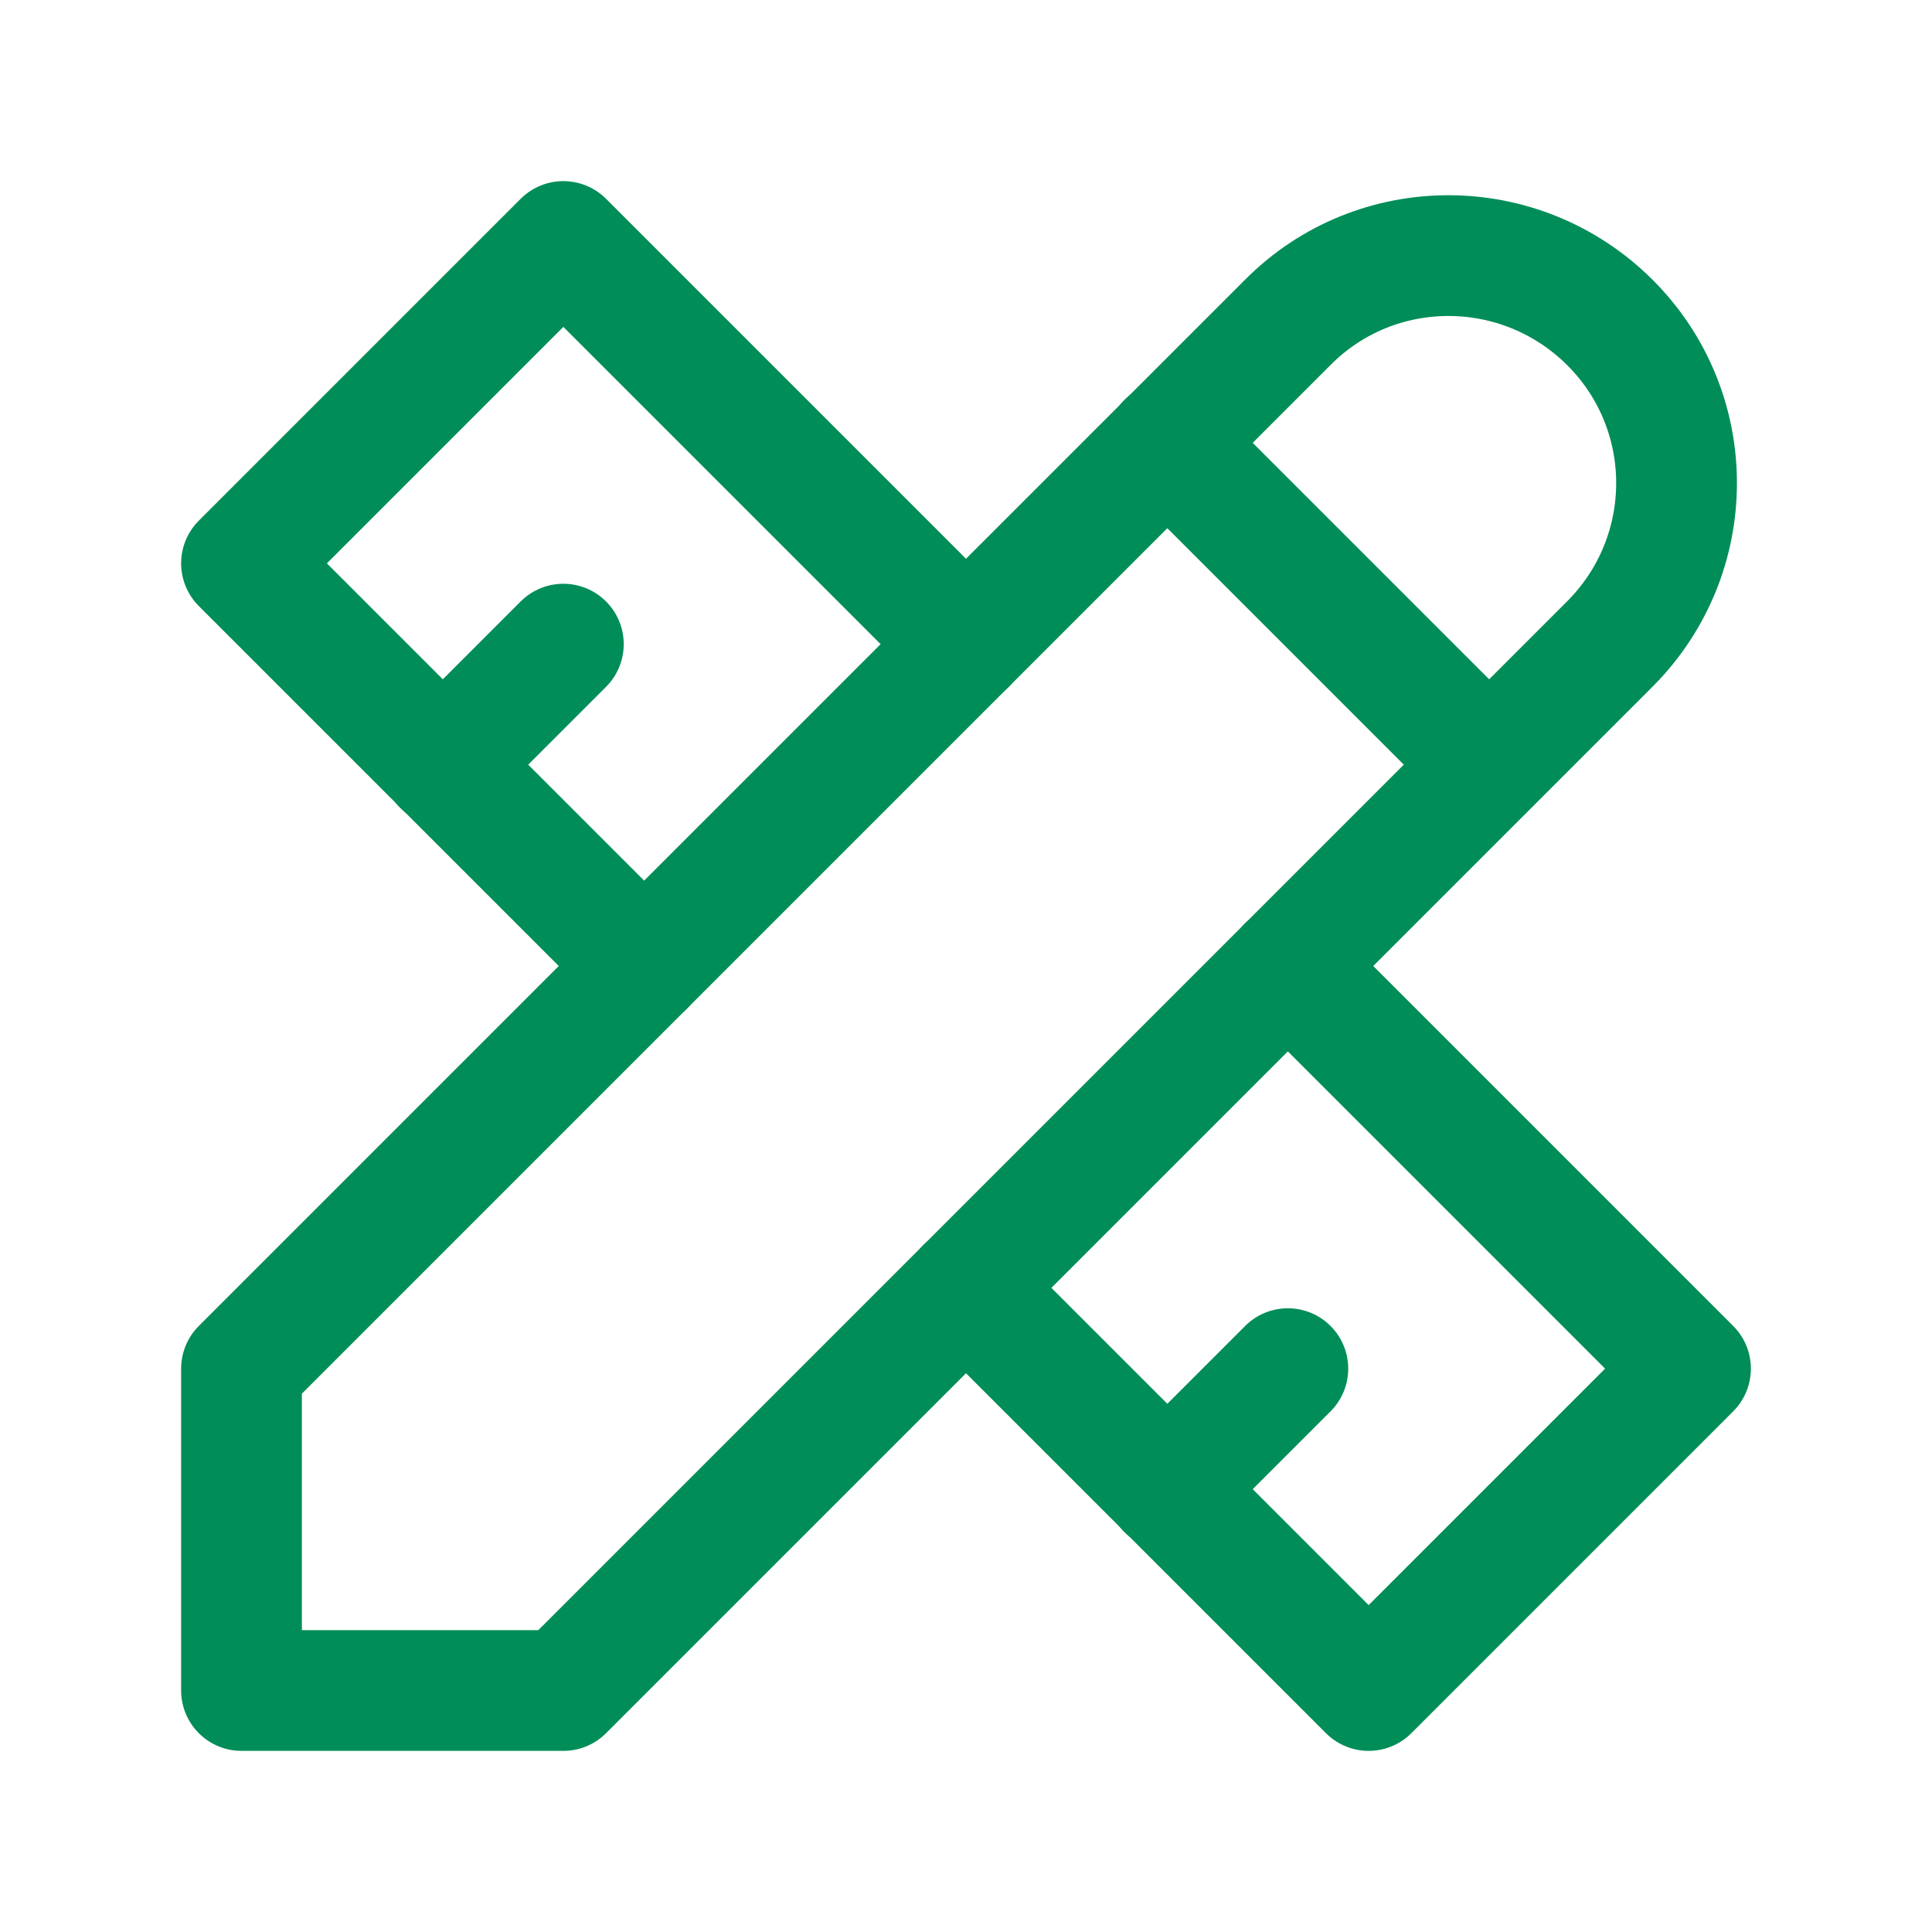
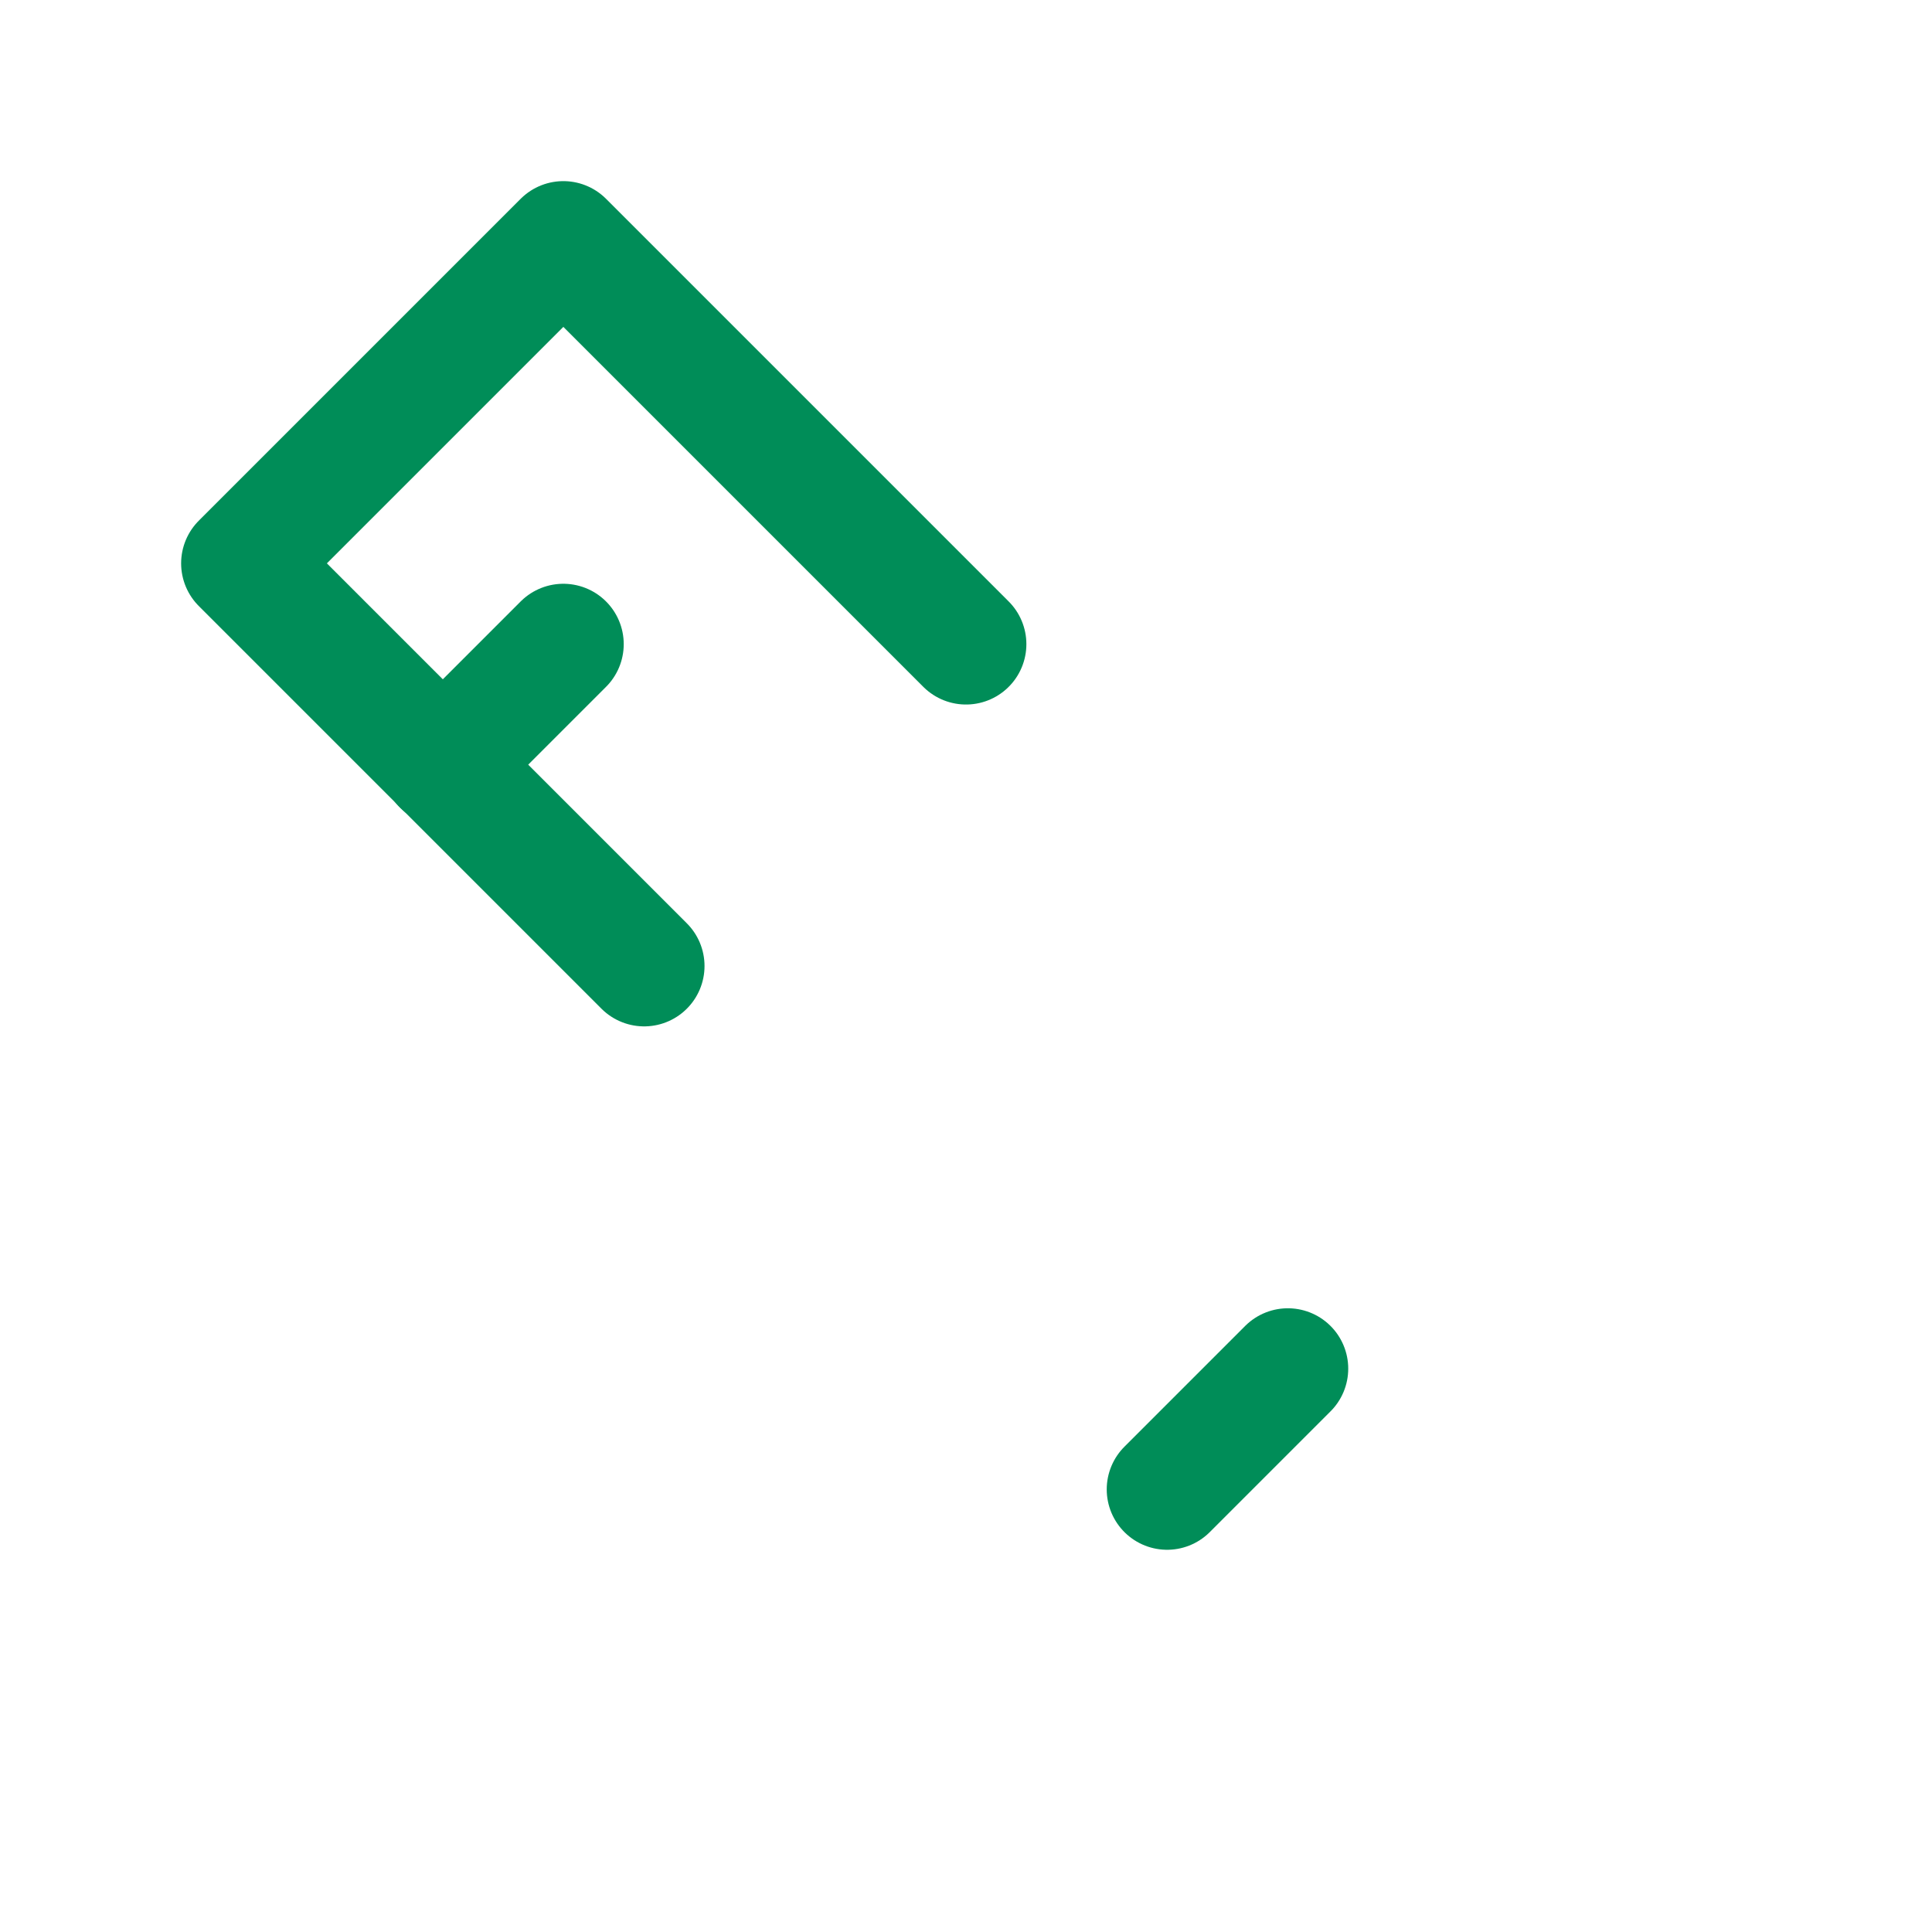
<svg xmlns="http://www.w3.org/2000/svg" id="Praxisnahes_Arbeiten" data-name="Praxisnahes Arbeiten" version="1.1" viewBox="0 0 44 44">
  <defs>
    <style>
      .cls-1 {
        stroke-width: 0px;
      }

      .cls-1, .cls-2 {
        fill: none;
      }

      .cls-2 {
        stroke: #008d58;
        stroke-linecap: round;
        stroke-linejoin: round;
        stroke-width: 2.75px;
      }
    </style>
  </defs>
-   <path class="cls-1" d="M0,0h44v44H0V0Z" />
-   <path class="cls-2" d="M5.5,38.5h7.33l23.83-23.83c2.03-2.03,2.03-5.31,0-7.33s-5.31-2.03-7.33,0L5.5,31.17v7.33" />
-   <path class="cls-2" d="M26.58,10.08l7.33,7.33" />
  <path class="cls-2" d="M22,14.67L12.83,5.5l-7.33,7.33,9.17,9.17" />
  <path class="cls-2" d="M12.83,14.67l-2.75,2.75" />
-   <path class="cls-2" d="M29.33,22l9.17,9.17-7.33,7.33-9.17-9.17" />
  <path class="cls-2" d="M29.33,31.17l-2.75,2.75" />
</svg>